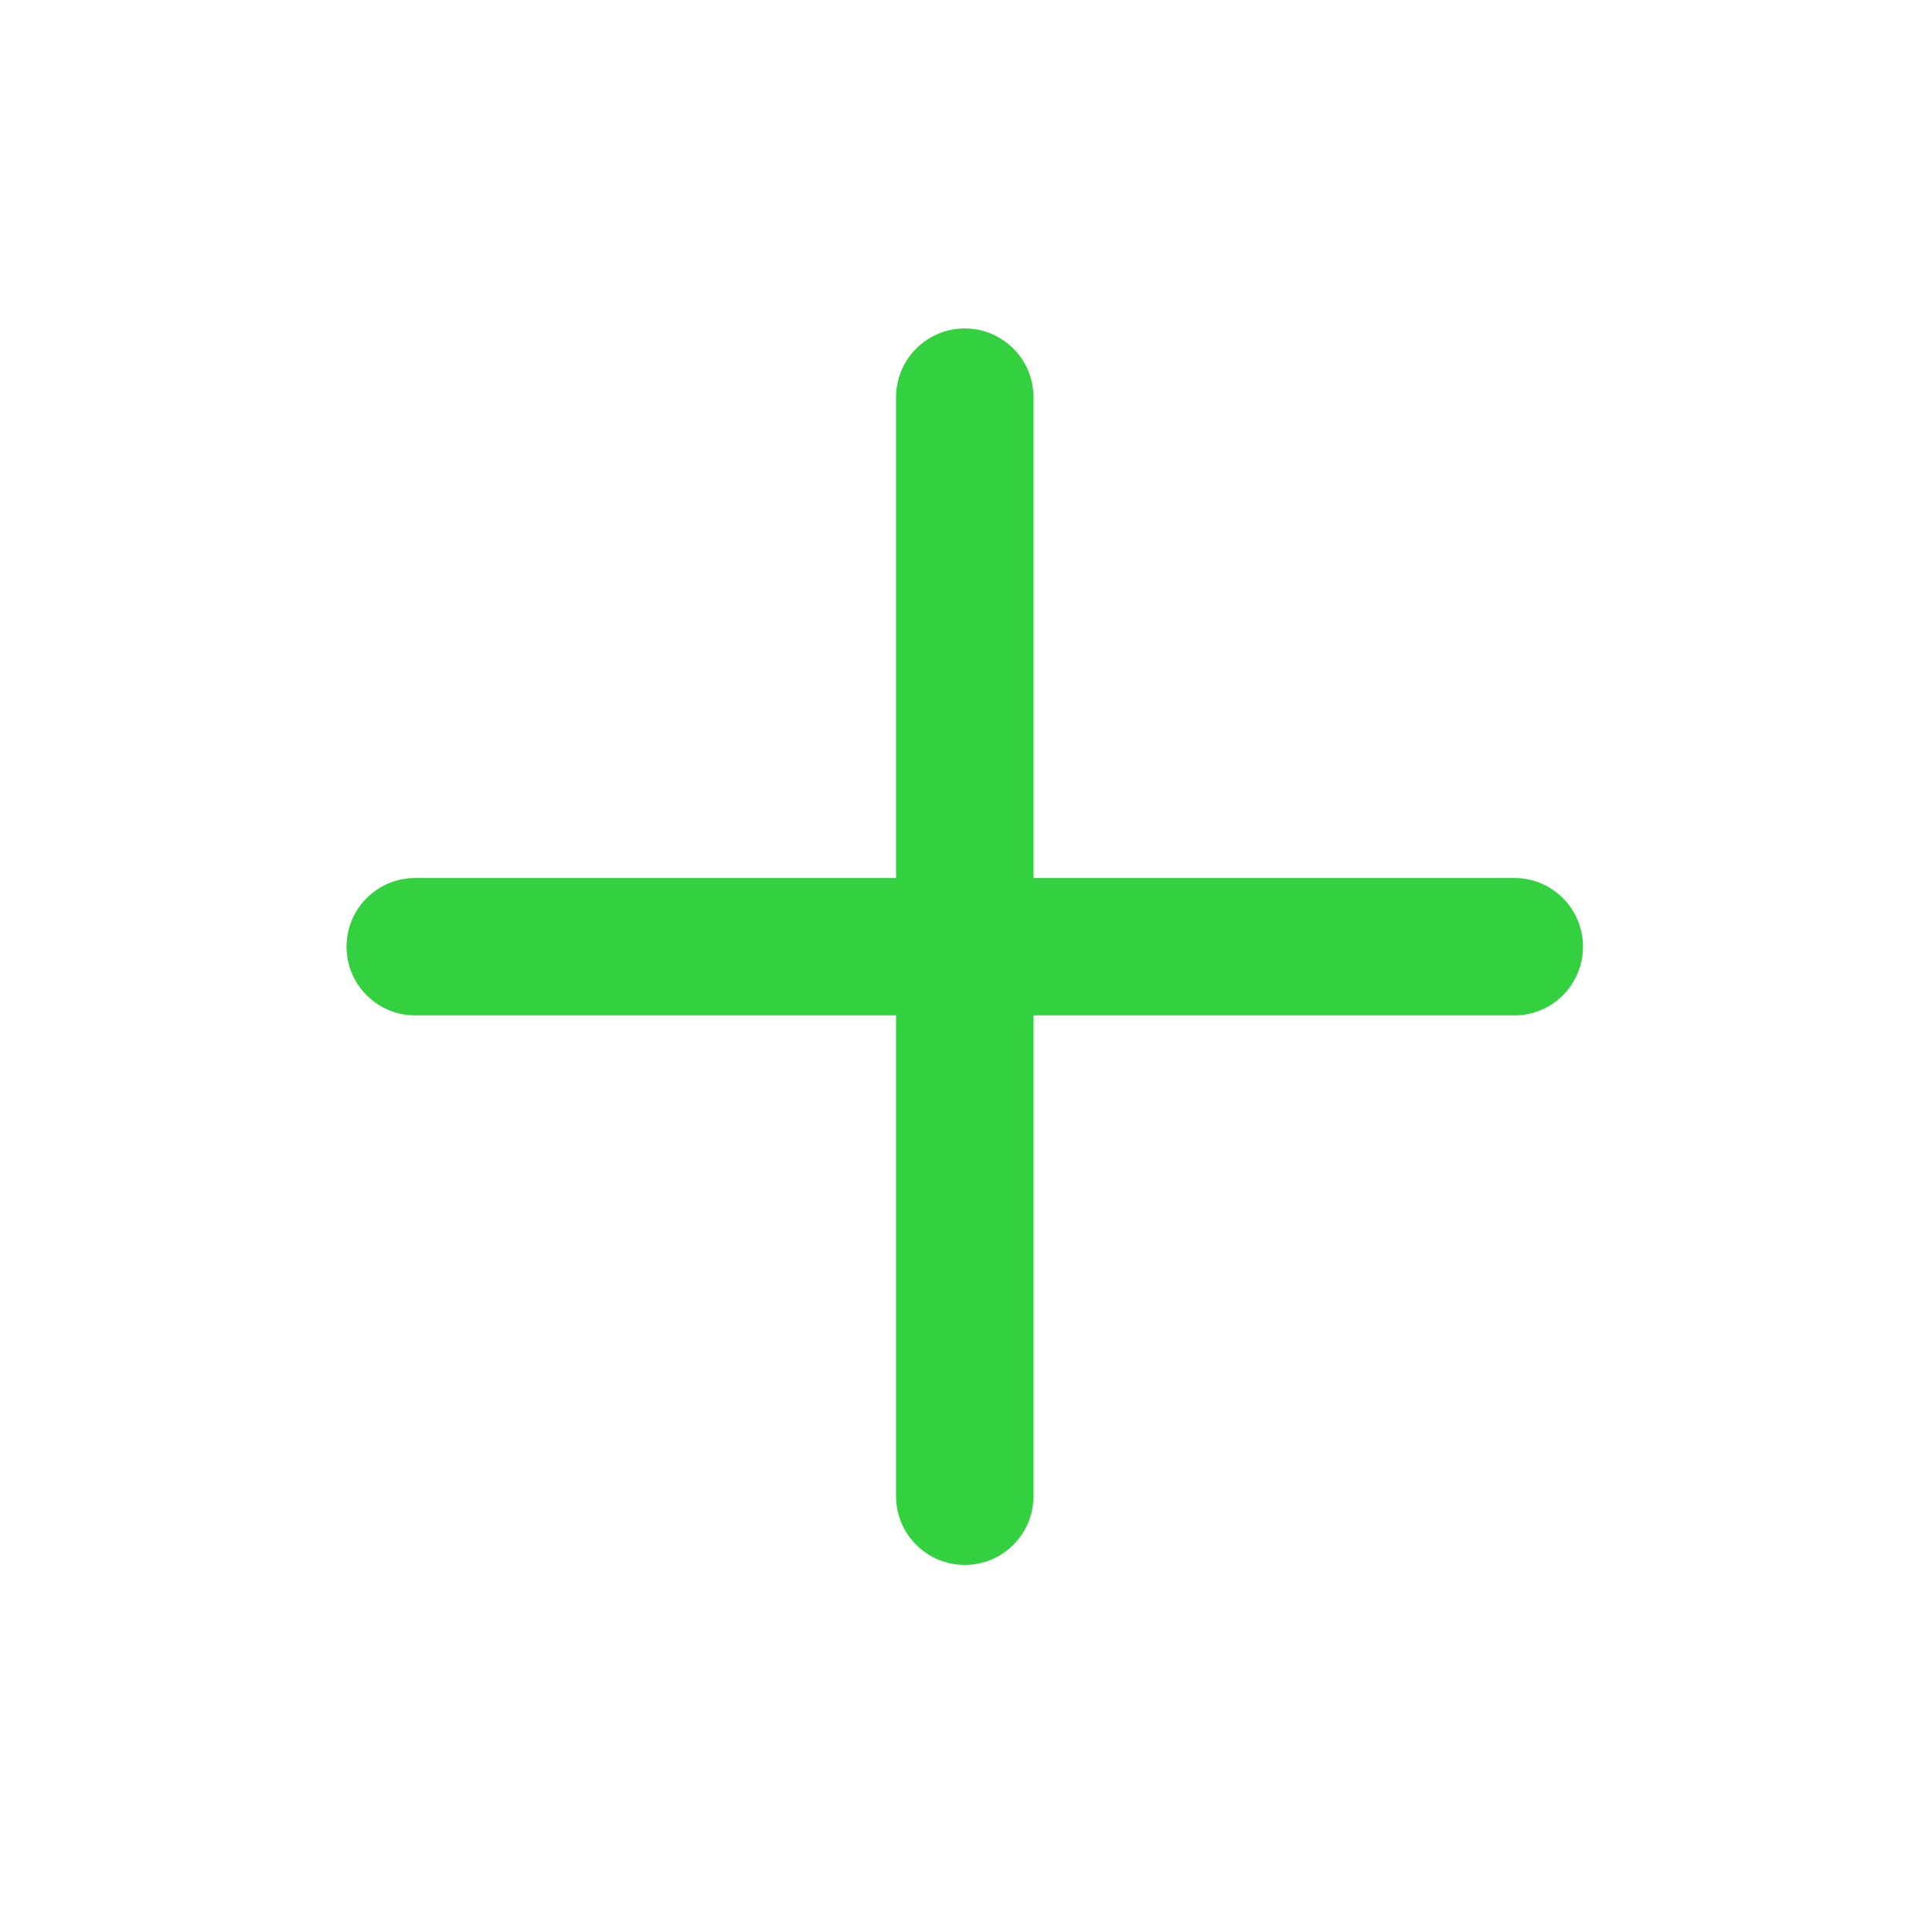
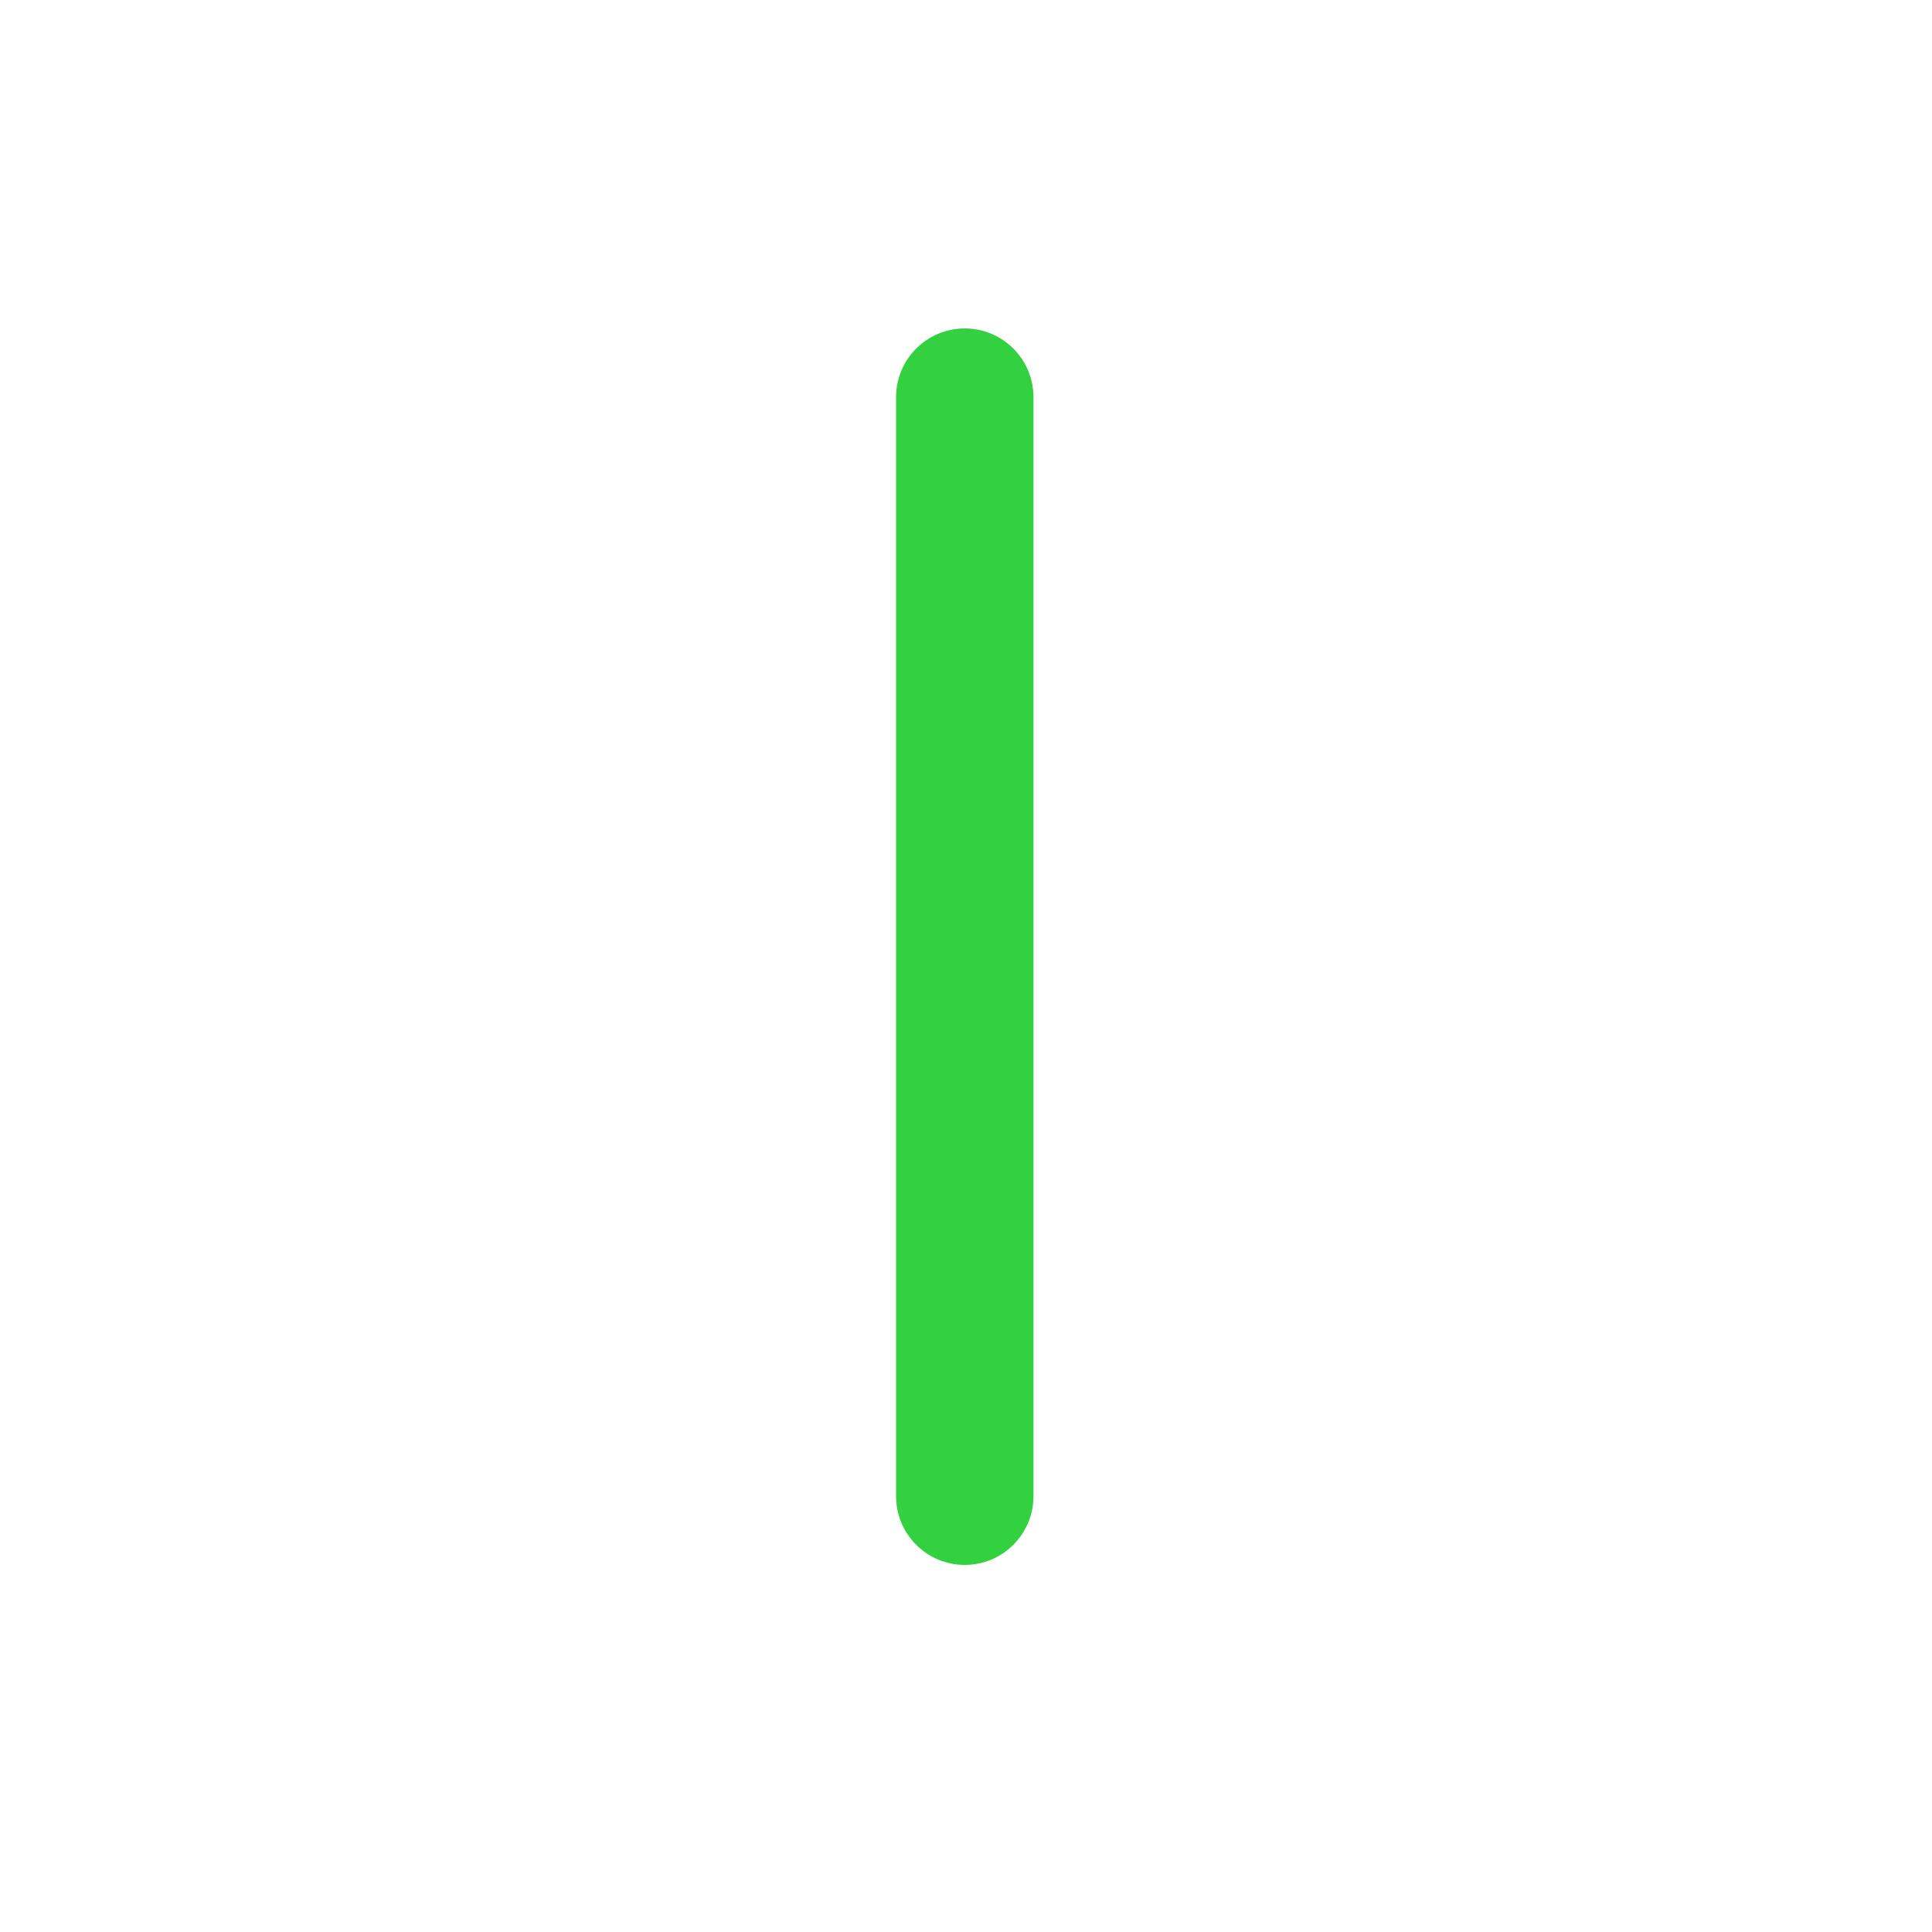
<svg xmlns="http://www.w3.org/2000/svg" width="25" height="25" viewBox="0 0 25 25" fill="none">
  <path d="M11.595 5.139C11.595 4.648 11.993 4.25 12.484 4.25C12.975 4.25 13.373 4.648 13.373 5.139V19.361C13.373 19.852 12.975 20.25 12.484 20.25C11.993 20.25 11.595 19.852 11.595 19.361V5.139Z" fill="#33D140" />
-   <path d="M4.484 12.25C4.484 11.759 4.882 11.361 5.373 11.361H19.596C20.086 11.361 20.484 11.759 20.484 12.25C20.484 12.741 20.086 13.139 19.596 13.139H5.373C4.882 13.139 4.484 12.741 4.484 12.25Z" fill="#33D140" />
</svg>